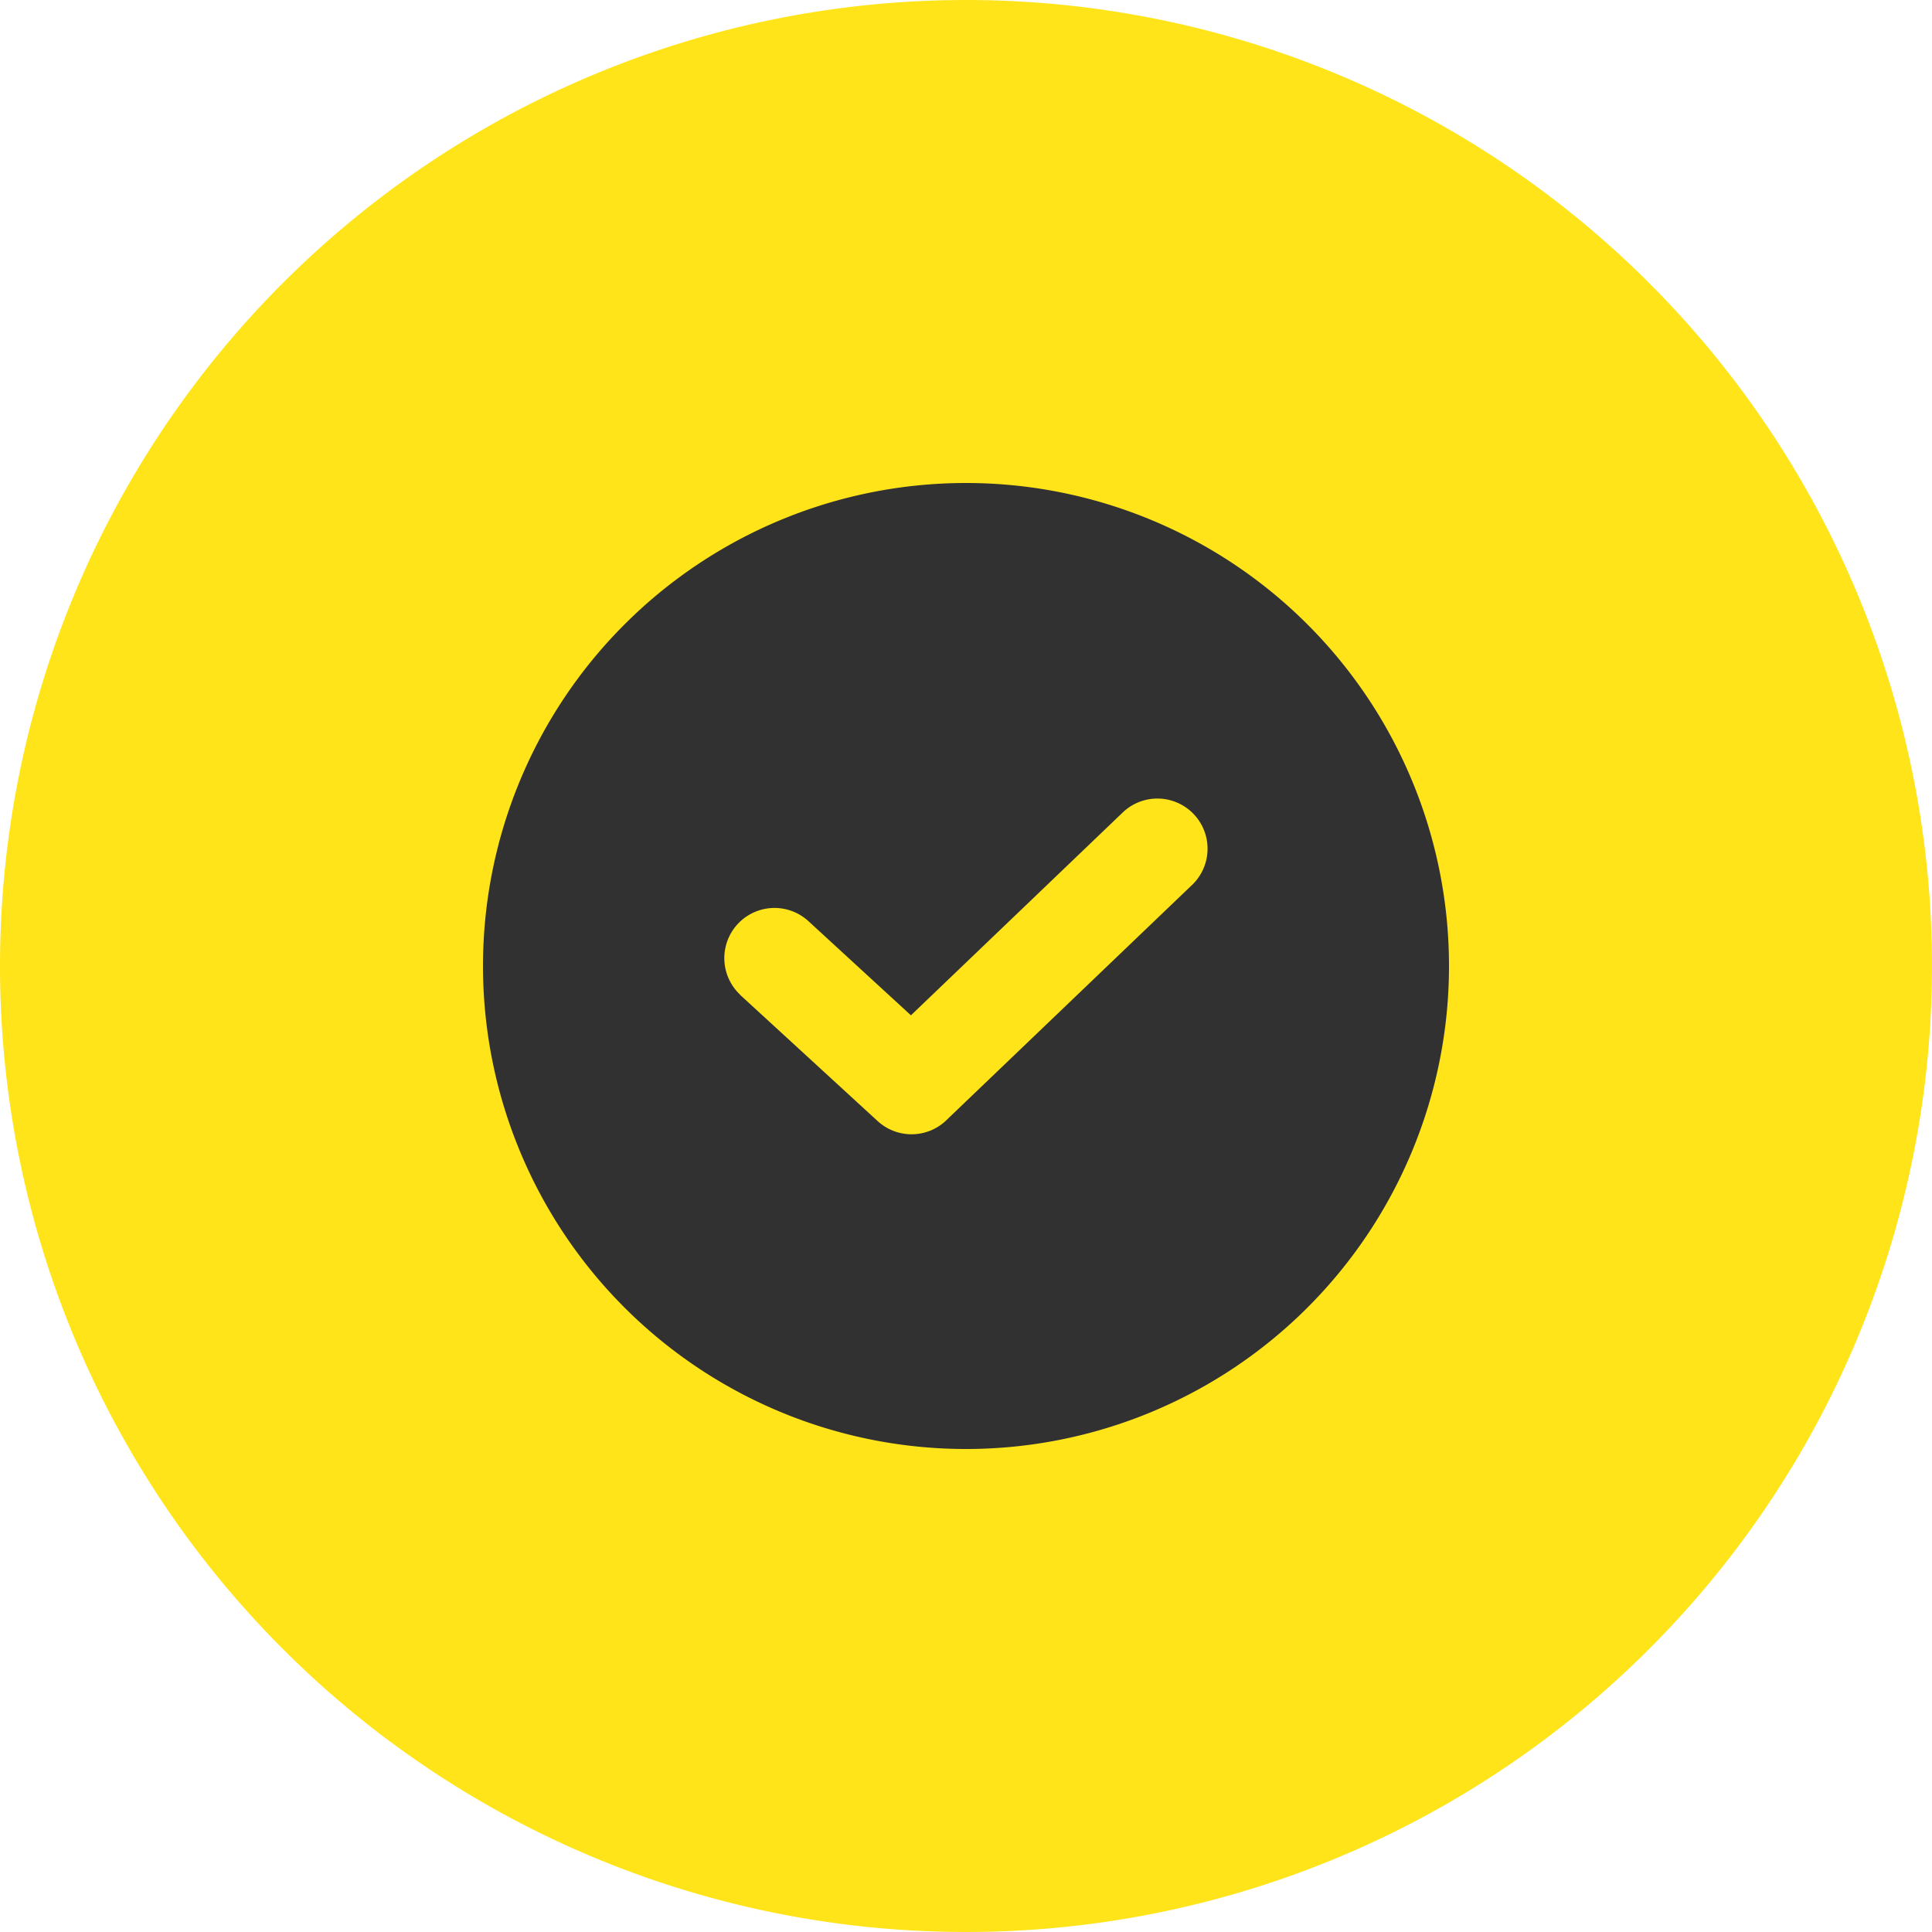
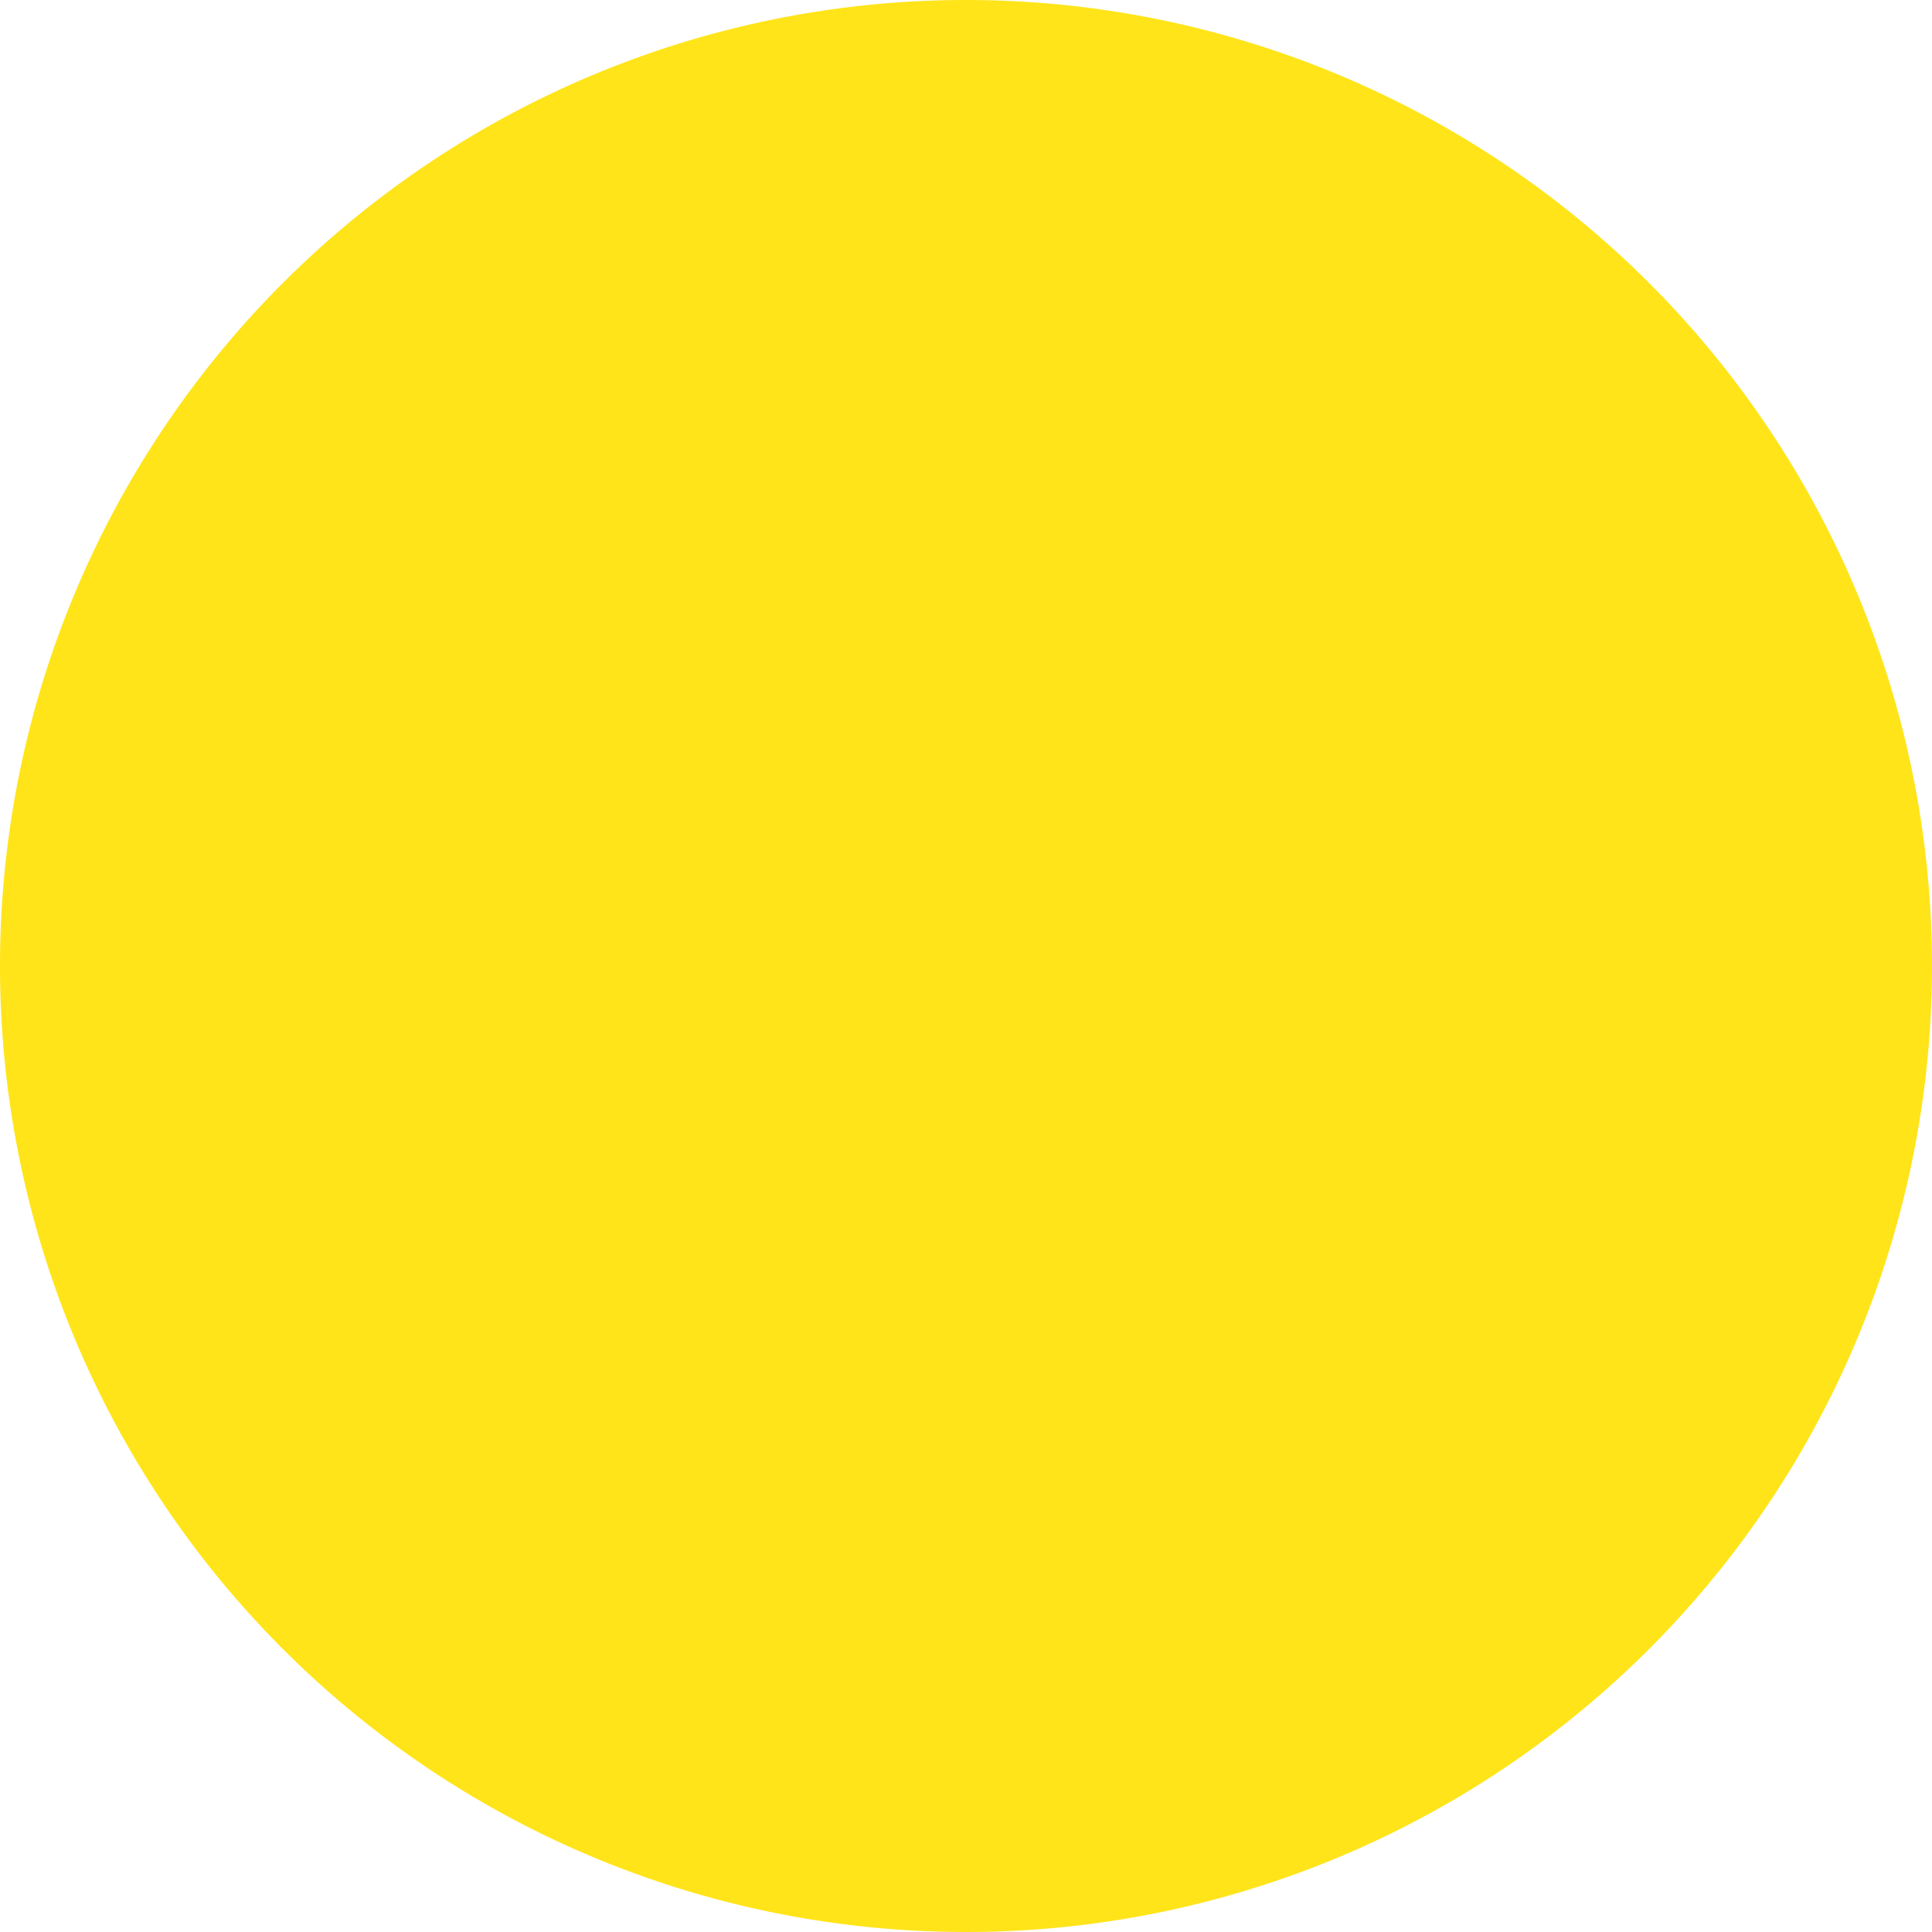
<svg xmlns="http://www.w3.org/2000/svg" width="80" height="80" viewBox="0 0 80 80">
  <g id="Group_4481" data-name="Group 4481" transform="translate(-32)">
    <path id="Path_3135" data-name="Path 3135" d="M40,0A40,40,0,1,1,0,40,40,40,0,0,1,40,0Z" transform="translate(32)" fill="#ffe419" />
-     <path id="check" d="M36,16A20,20,0,1,1,16,36,20,20,0,0,1,36,16ZM26.638,37.187l5.7,5.231a2.078,2.078,0,0,0,2.9-.082l10.161-9.729a2.077,2.077,0,0,0-2.879-2.993l-8.8,8.428-4.26-3.913a2.078,2.078,0,0,0-2.814,3.058Z" transform="translate(36 4)" fill="#313131" fill-rule="evenodd" />
  </g>
</svg>